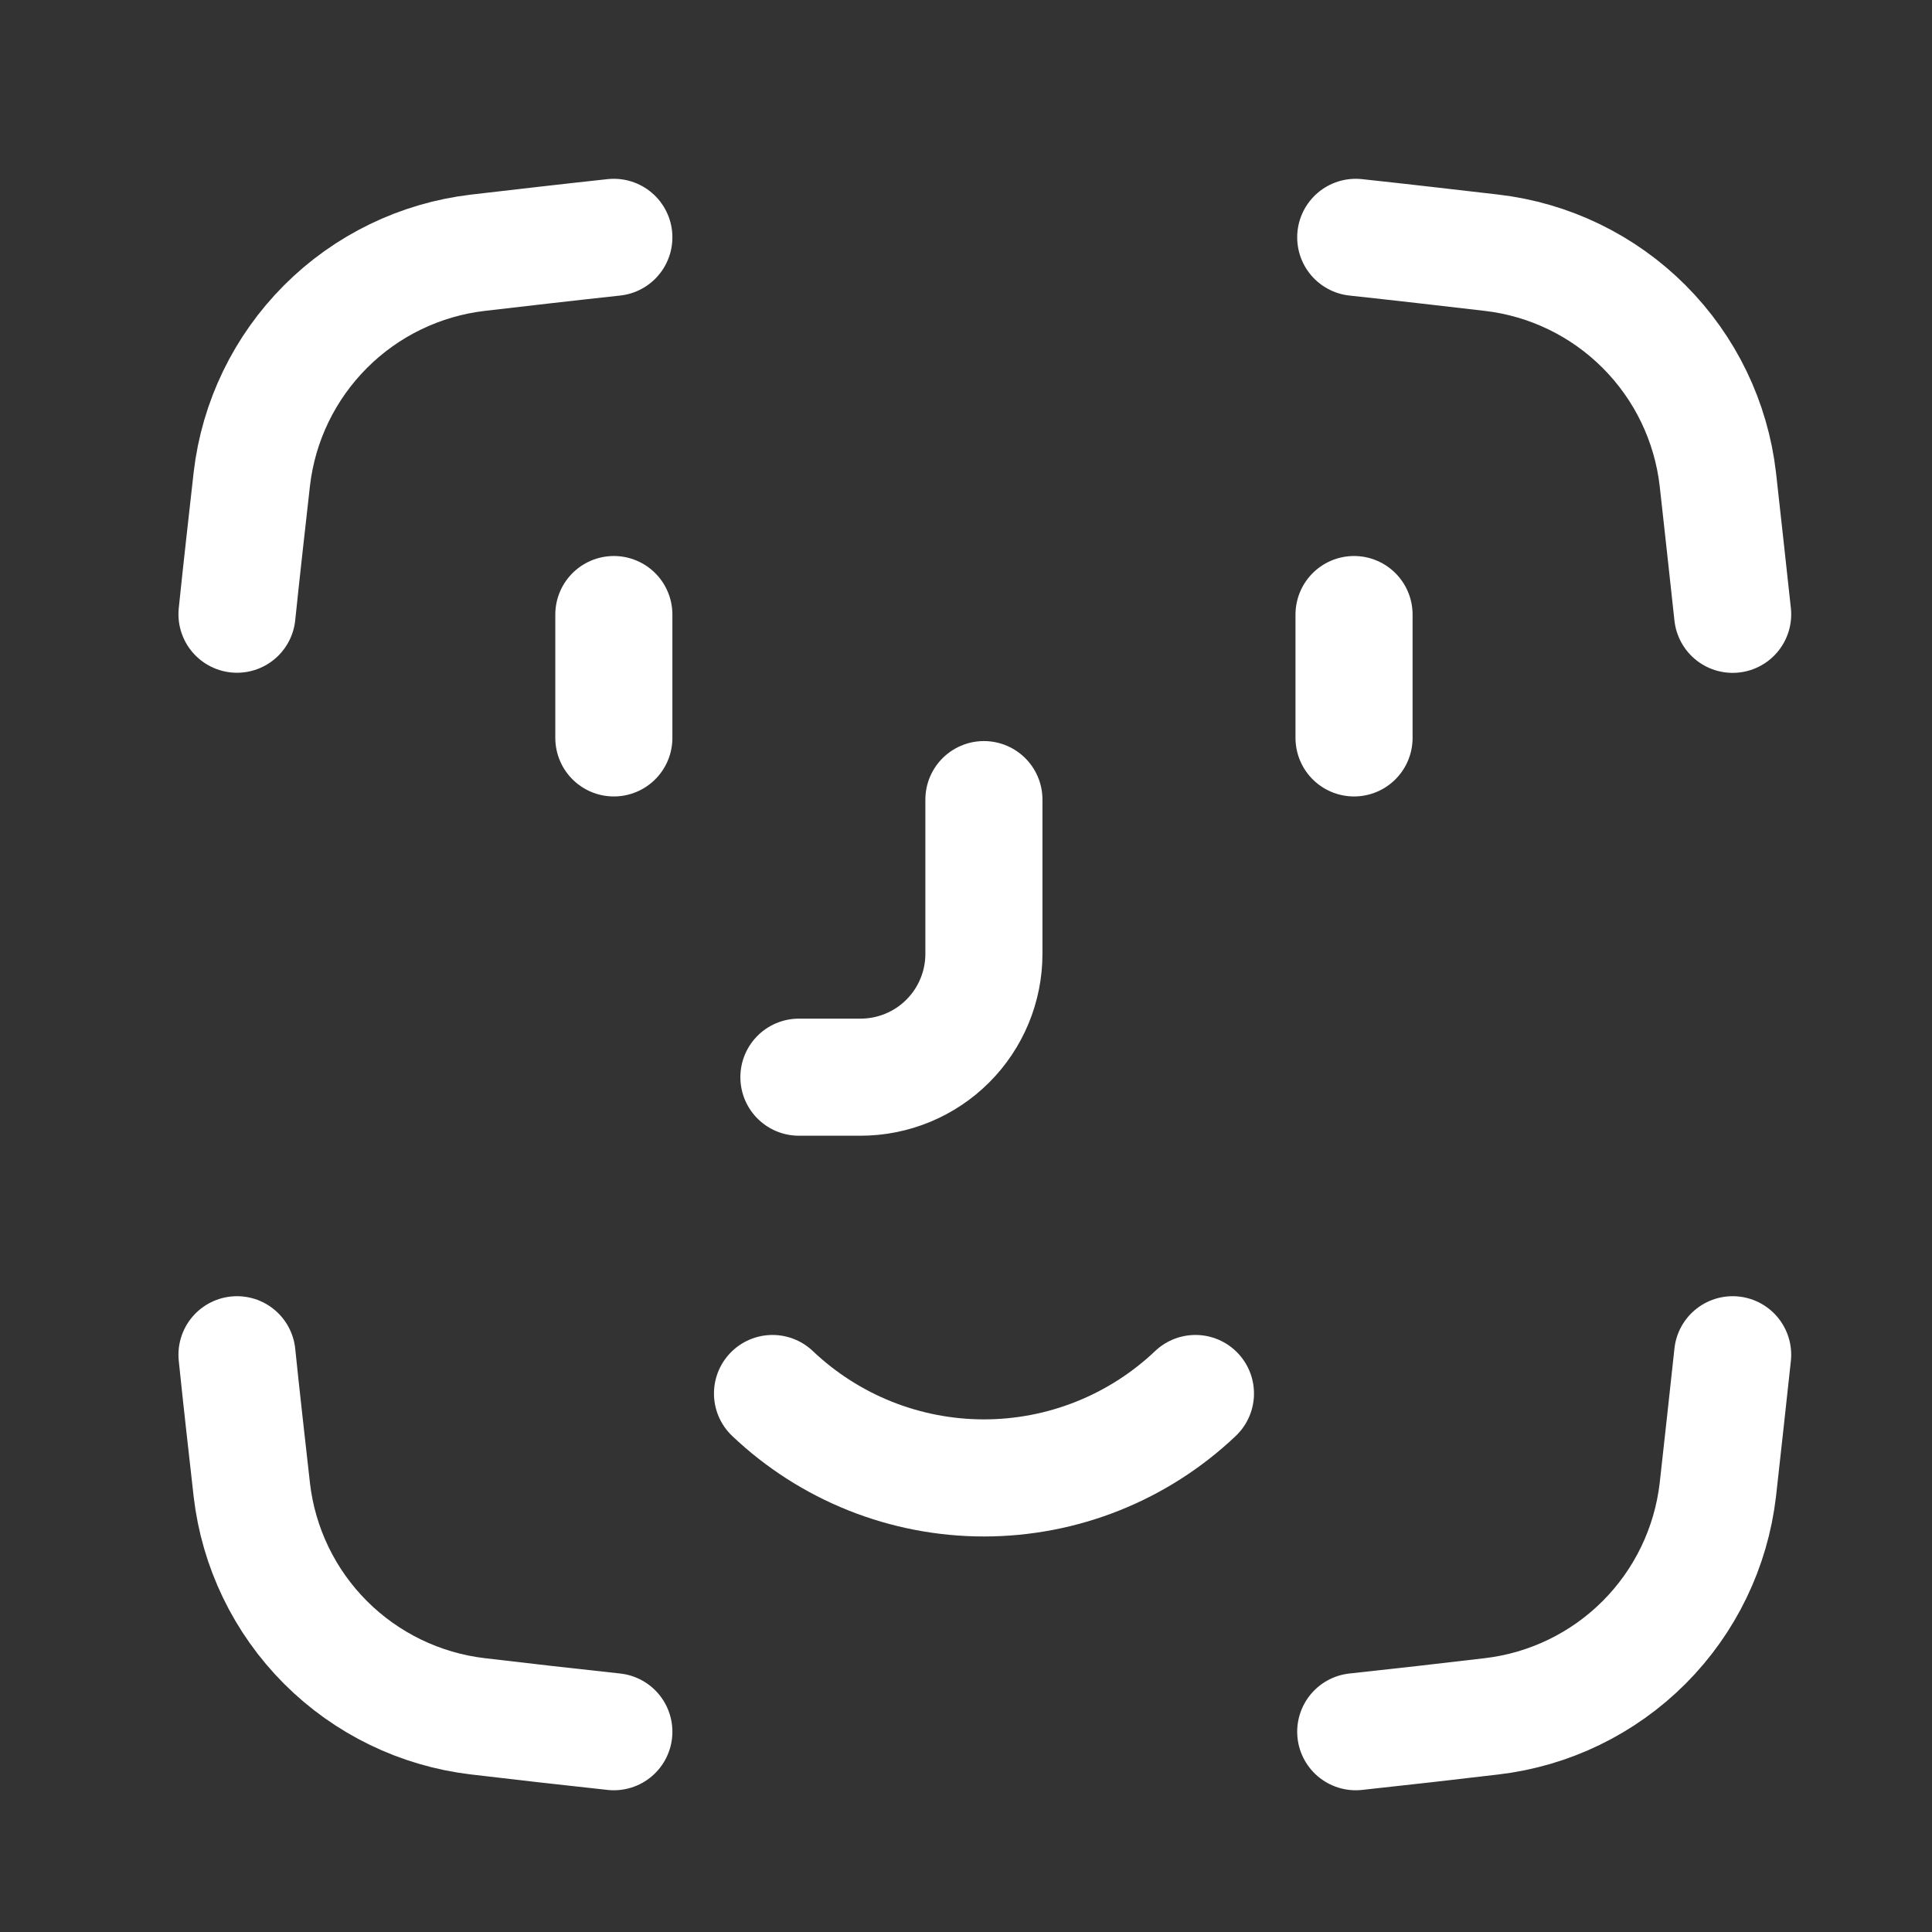
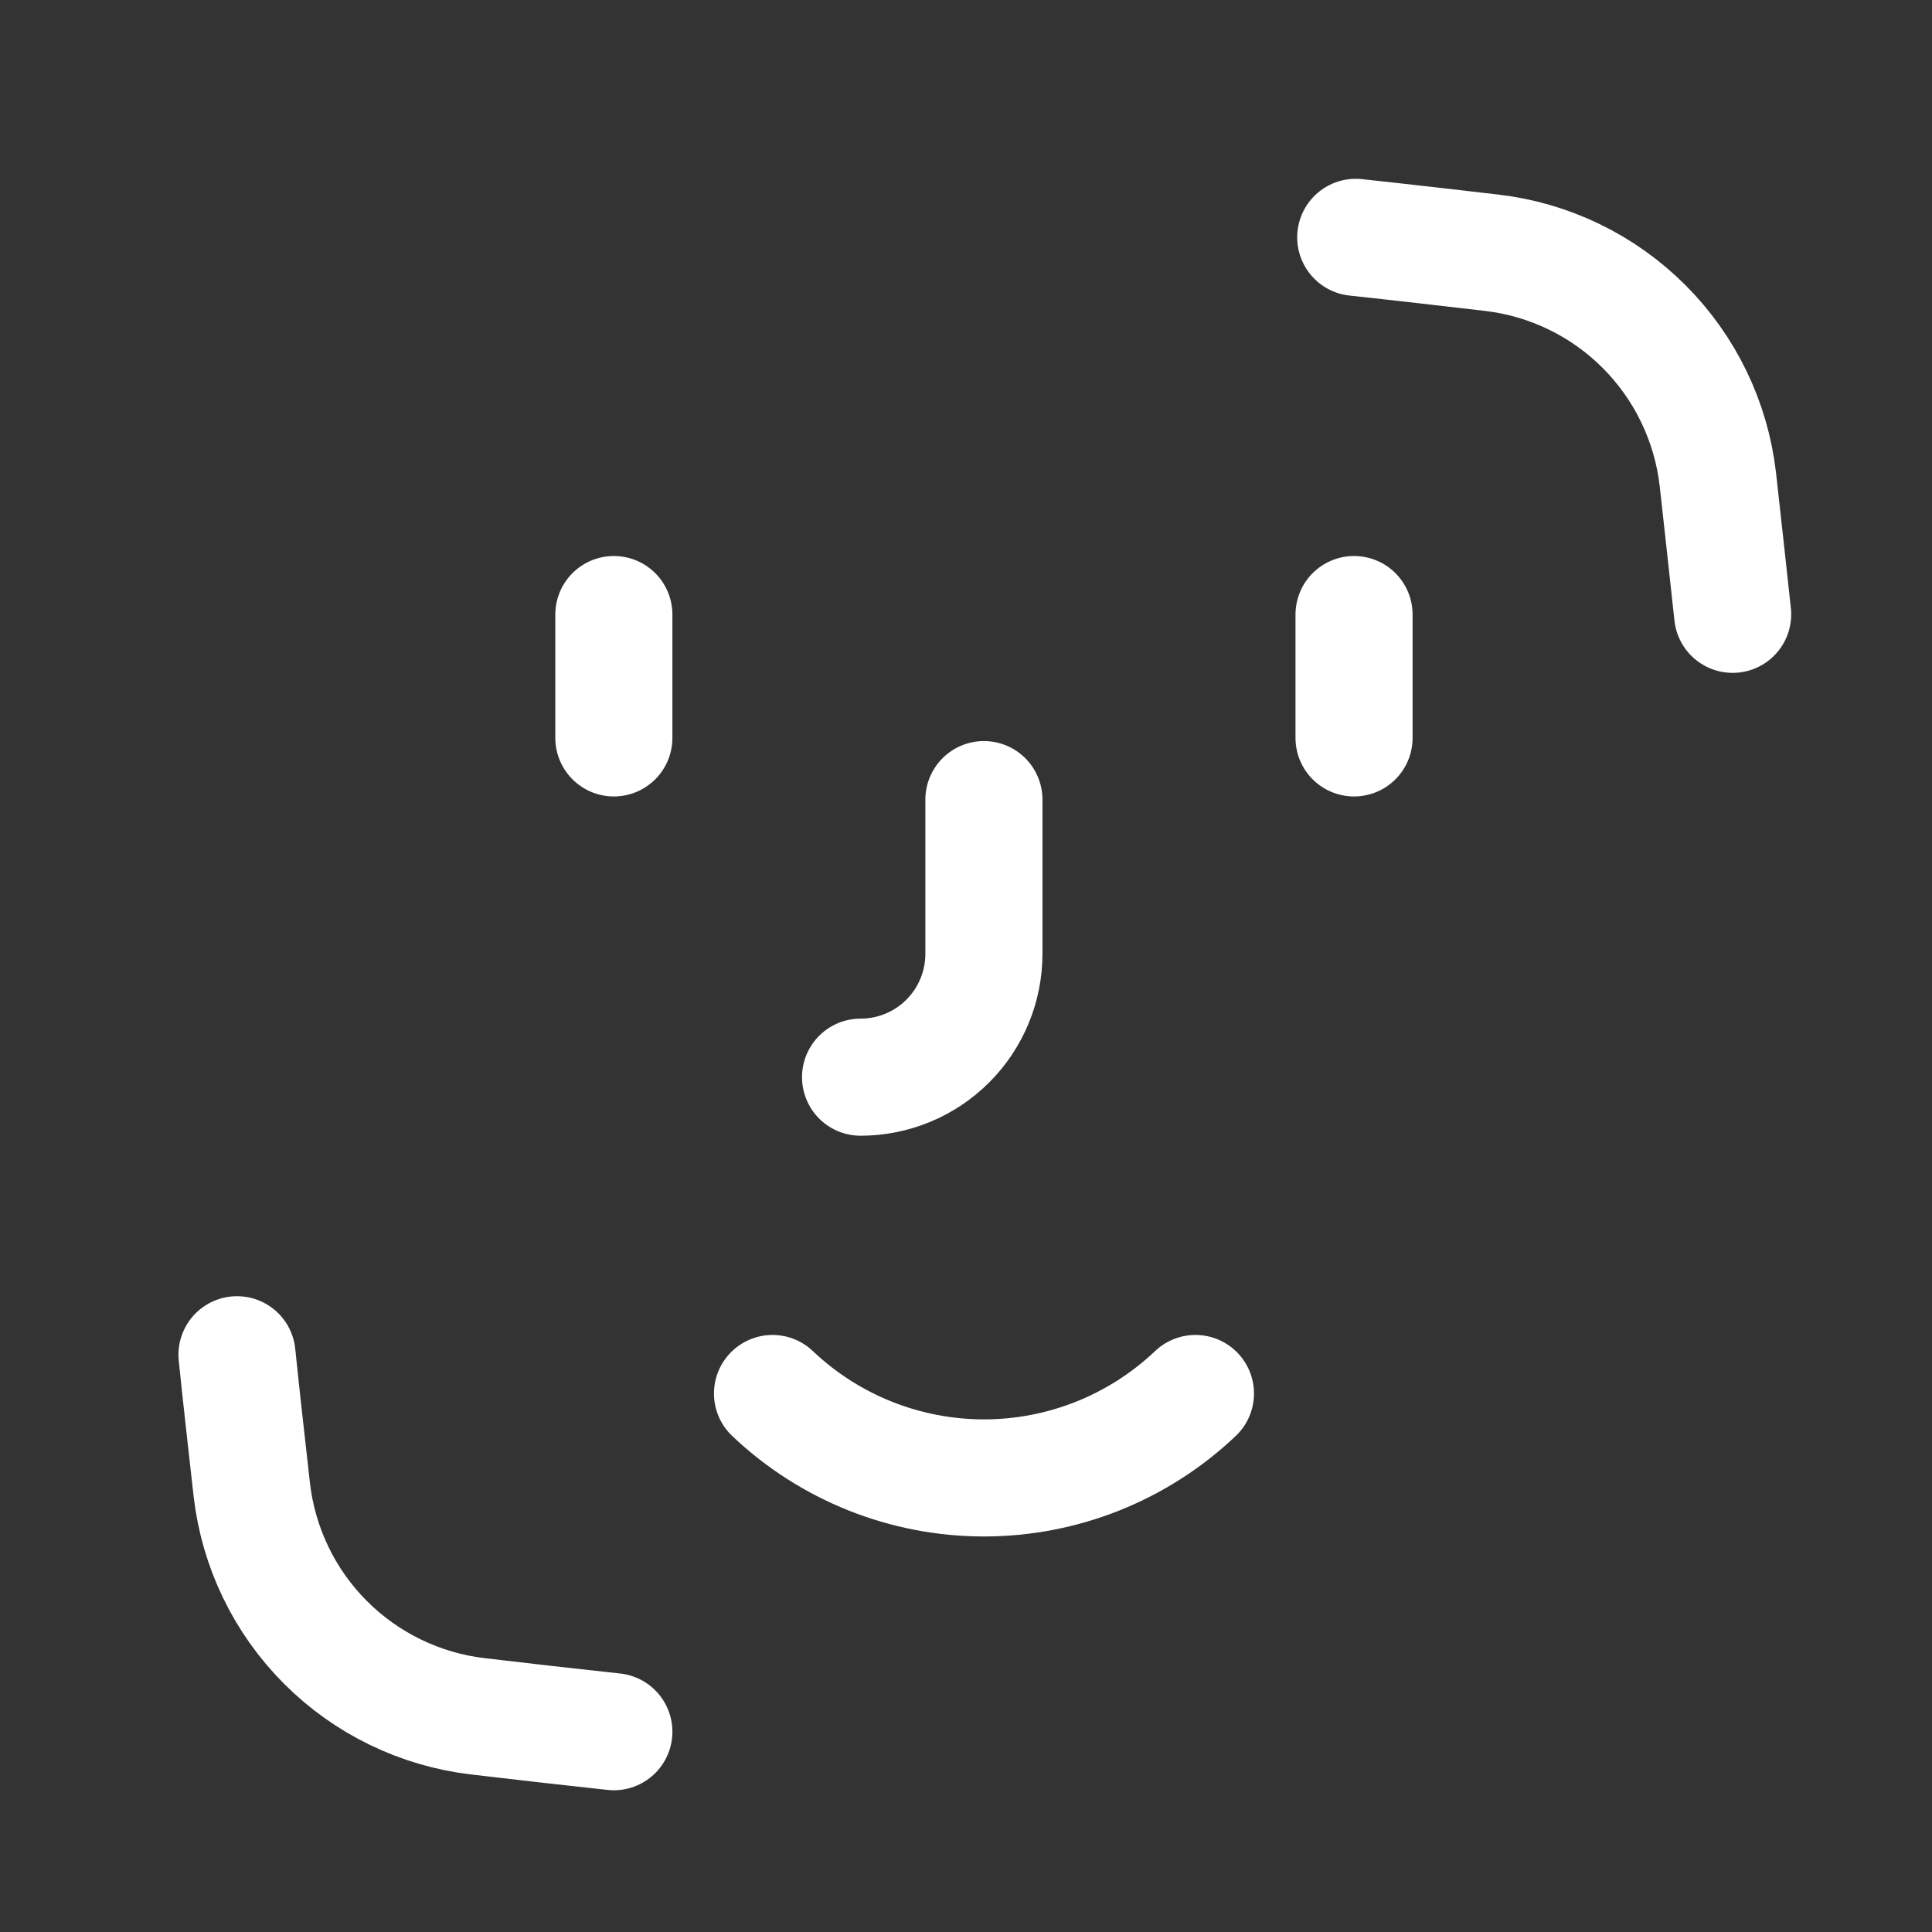
<svg xmlns="http://www.w3.org/2000/svg" width="33" height="33" viewBox="0 0 33 33" fill="none">
  <rect x="0" y="0" width="33" height="33" fill="#333333" stroke="none" />
  <path d="M10.485 10.497V12.604" stroke="white" stroke-width="2" stroke-linecap="round" stroke-linejoin="round" />
  <path d="M23.128 10.497V12.604" stroke="white" stroke-width="2" stroke-linecap="round" stroke-linejoin="round" />
-   <path d="M16.806 13.658V16.292C16.806 16.851 16.584 17.387 16.189 17.782C15.794 18.177 15.258 18.399 14.699 18.399H13.646" stroke="white" stroke-width="2" stroke-linecap="round" stroke-linejoin="round" />
+   <path d="M16.806 13.658V16.292C16.806 16.851 16.584 17.387 16.189 17.782C15.794 18.177 15.258 18.399 14.699 18.399" stroke="white" stroke-width="2" stroke-linecap="round" stroke-linejoin="round" />
  <path d="M13.195 23.802C14.17 24.728 15.463 25.244 16.807 25.244C18.151 25.244 19.444 24.728 20.419 23.802" stroke="white" stroke-width="2" stroke-linecap="round" stroke-linejoin="round" />
  <path d="M23.157 4.054C23.937 4.138 24.712 4.228 25.479 4.317C26.465 4.432 27.382 4.877 28.083 5.579C28.785 6.282 29.228 7.2 29.342 8.186C29.426 8.948 29.512 9.718 29.595 10.493" stroke="white" stroke-width="2" stroke-linecap="round" stroke-linejoin="round" />
-   <path d="M23.157 29.579C23.937 29.495 24.712 29.407 25.479 29.316C26.465 29.2 27.382 28.755 28.083 28.053C28.784 27.351 29.227 26.433 29.342 25.447C29.426 24.687 29.512 23.918 29.595 23.14" stroke="white" stroke-width="2" stroke-linecap="round" stroke-linejoin="round" />
-   <path d="M10.485 4.054C9.706 4.138 8.93 4.228 8.163 4.317C7.178 4.433 6.261 4.877 5.56 5.579C4.859 6.281 4.415 7.198 4.301 8.184C4.216 8.946 4.128 9.715 4.048 10.491" stroke="white" stroke-width="2" stroke-linecap="round" stroke-linejoin="round" />
  <path d="M10.485 29.579C9.706 29.495 8.93 29.407 8.163 29.316C7.178 29.2 6.26 28.755 5.559 28.053C4.858 27.351 4.415 26.433 4.301 25.447C4.216 24.687 4.128 23.918 4.048 23.14" stroke="white" stroke-width="2" stroke-linecap="round" stroke-linejoin="round" />
</svg>